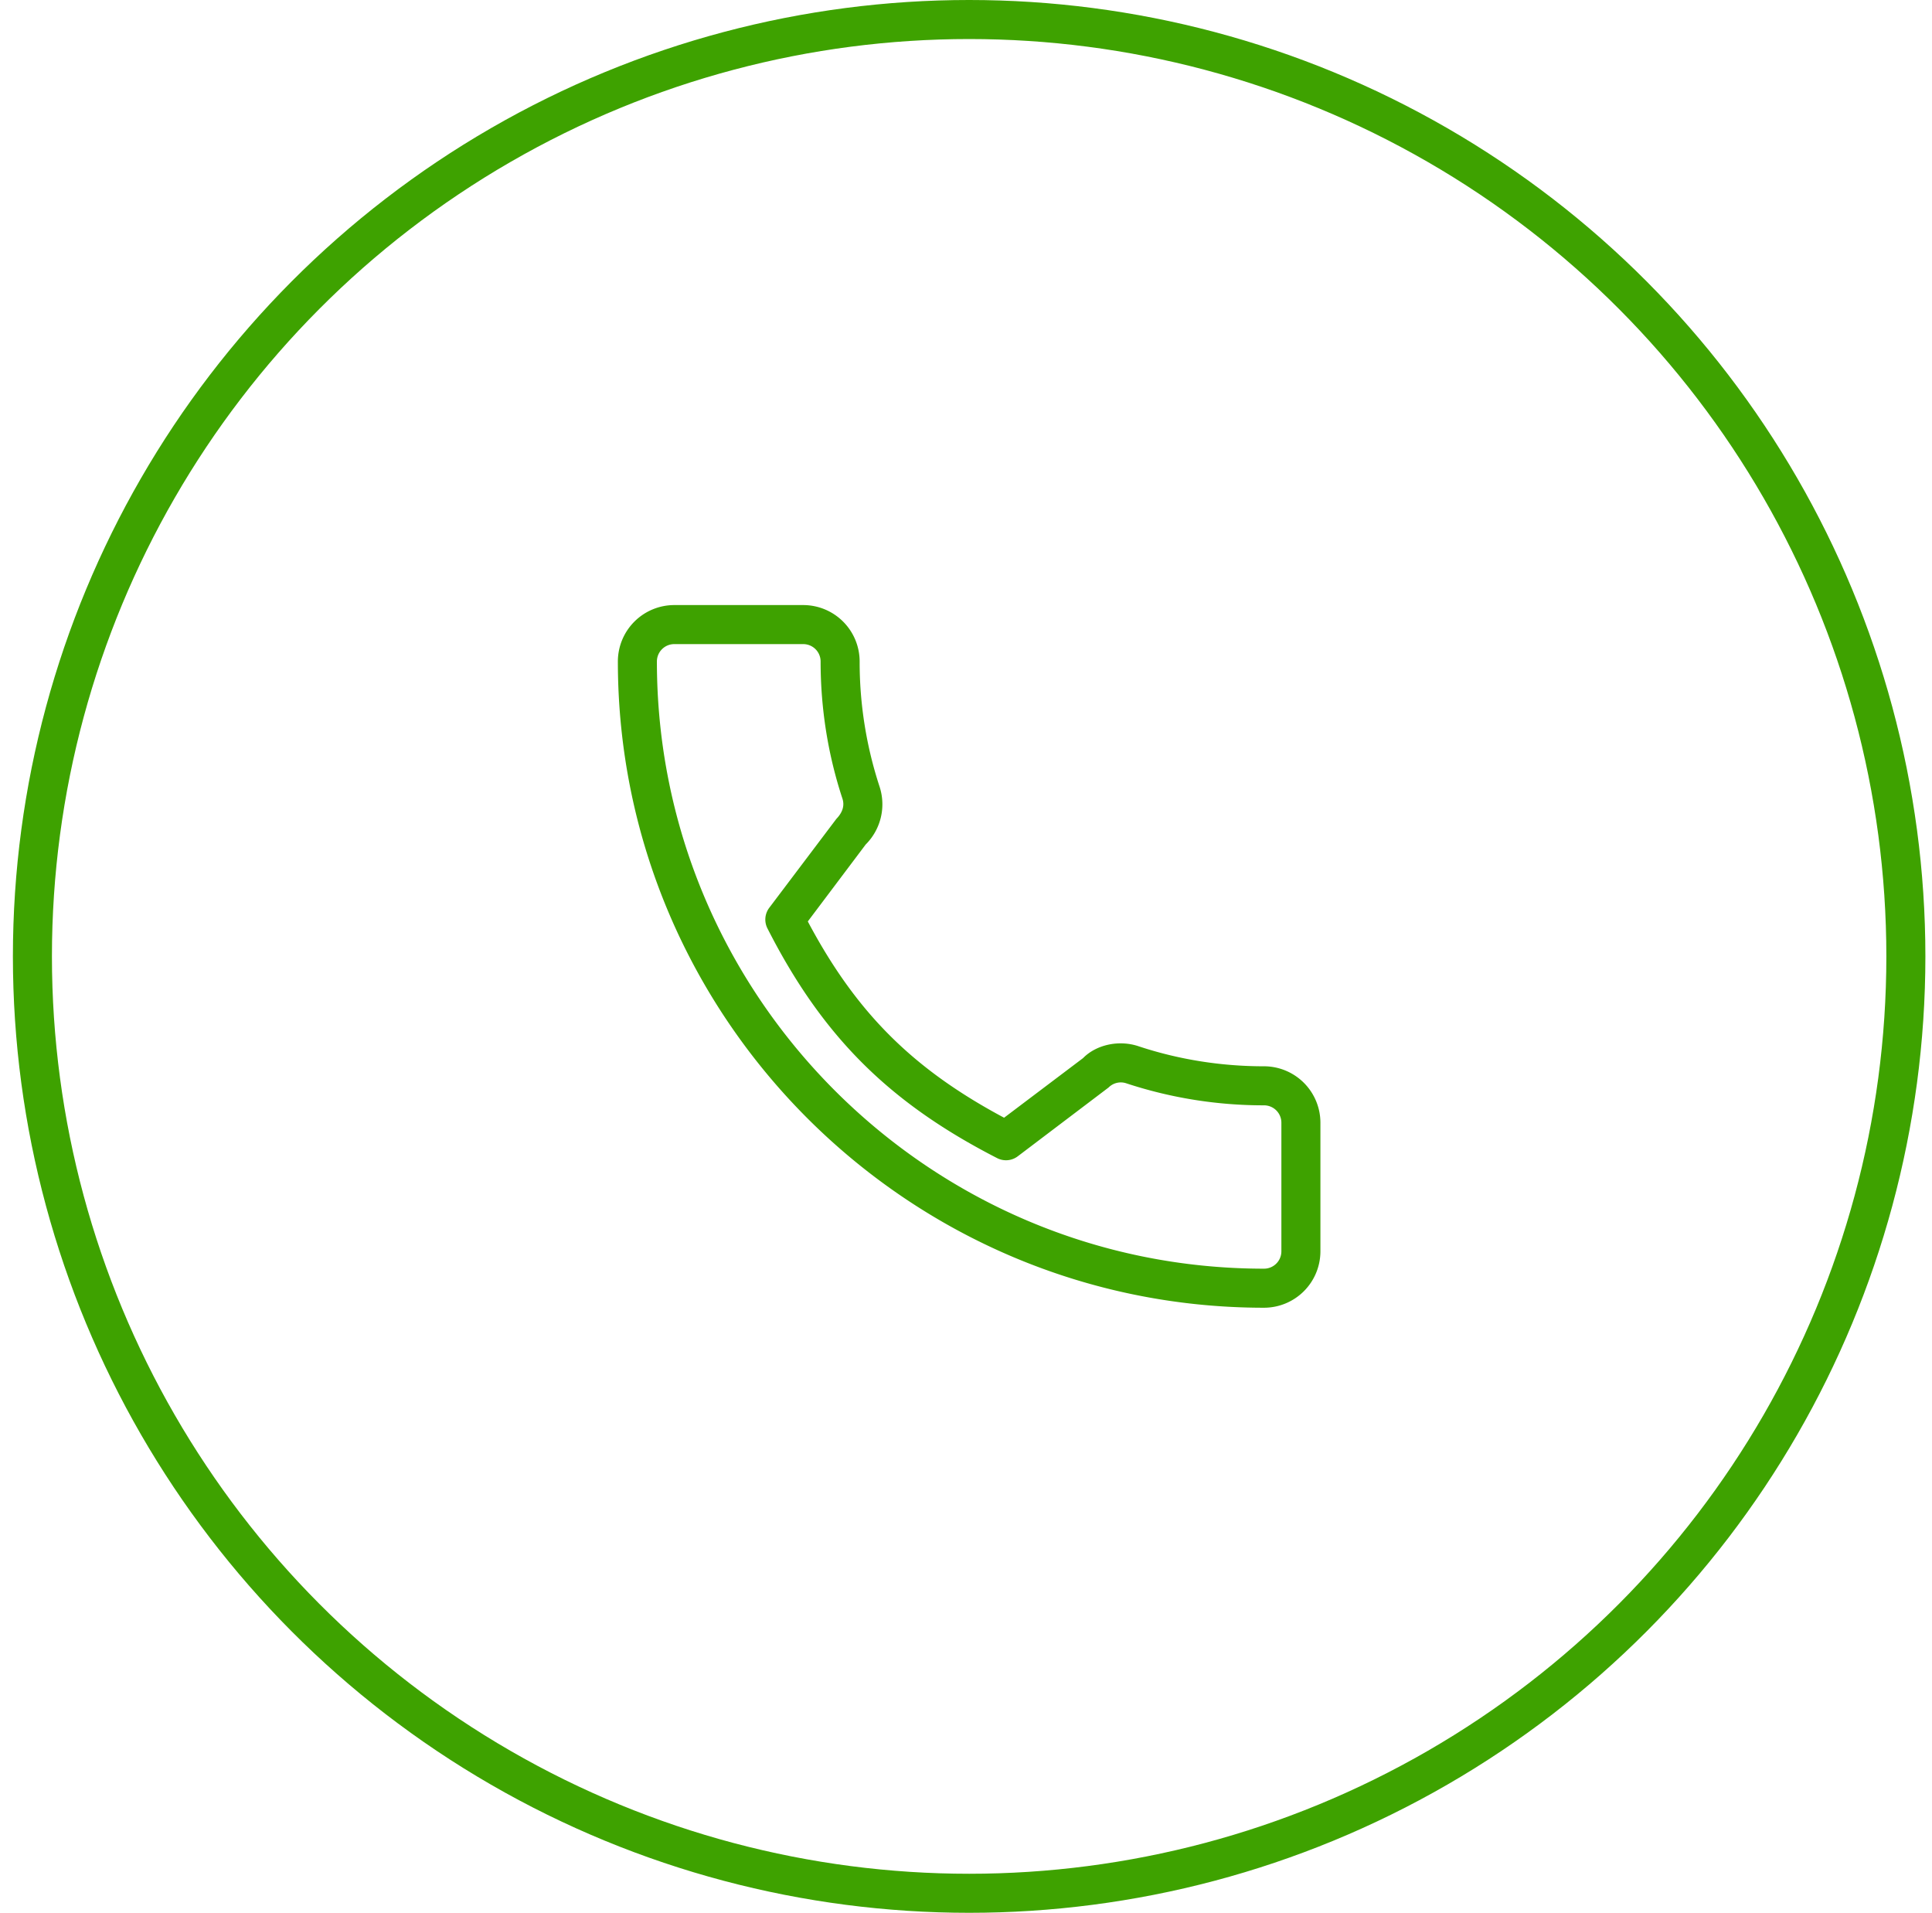
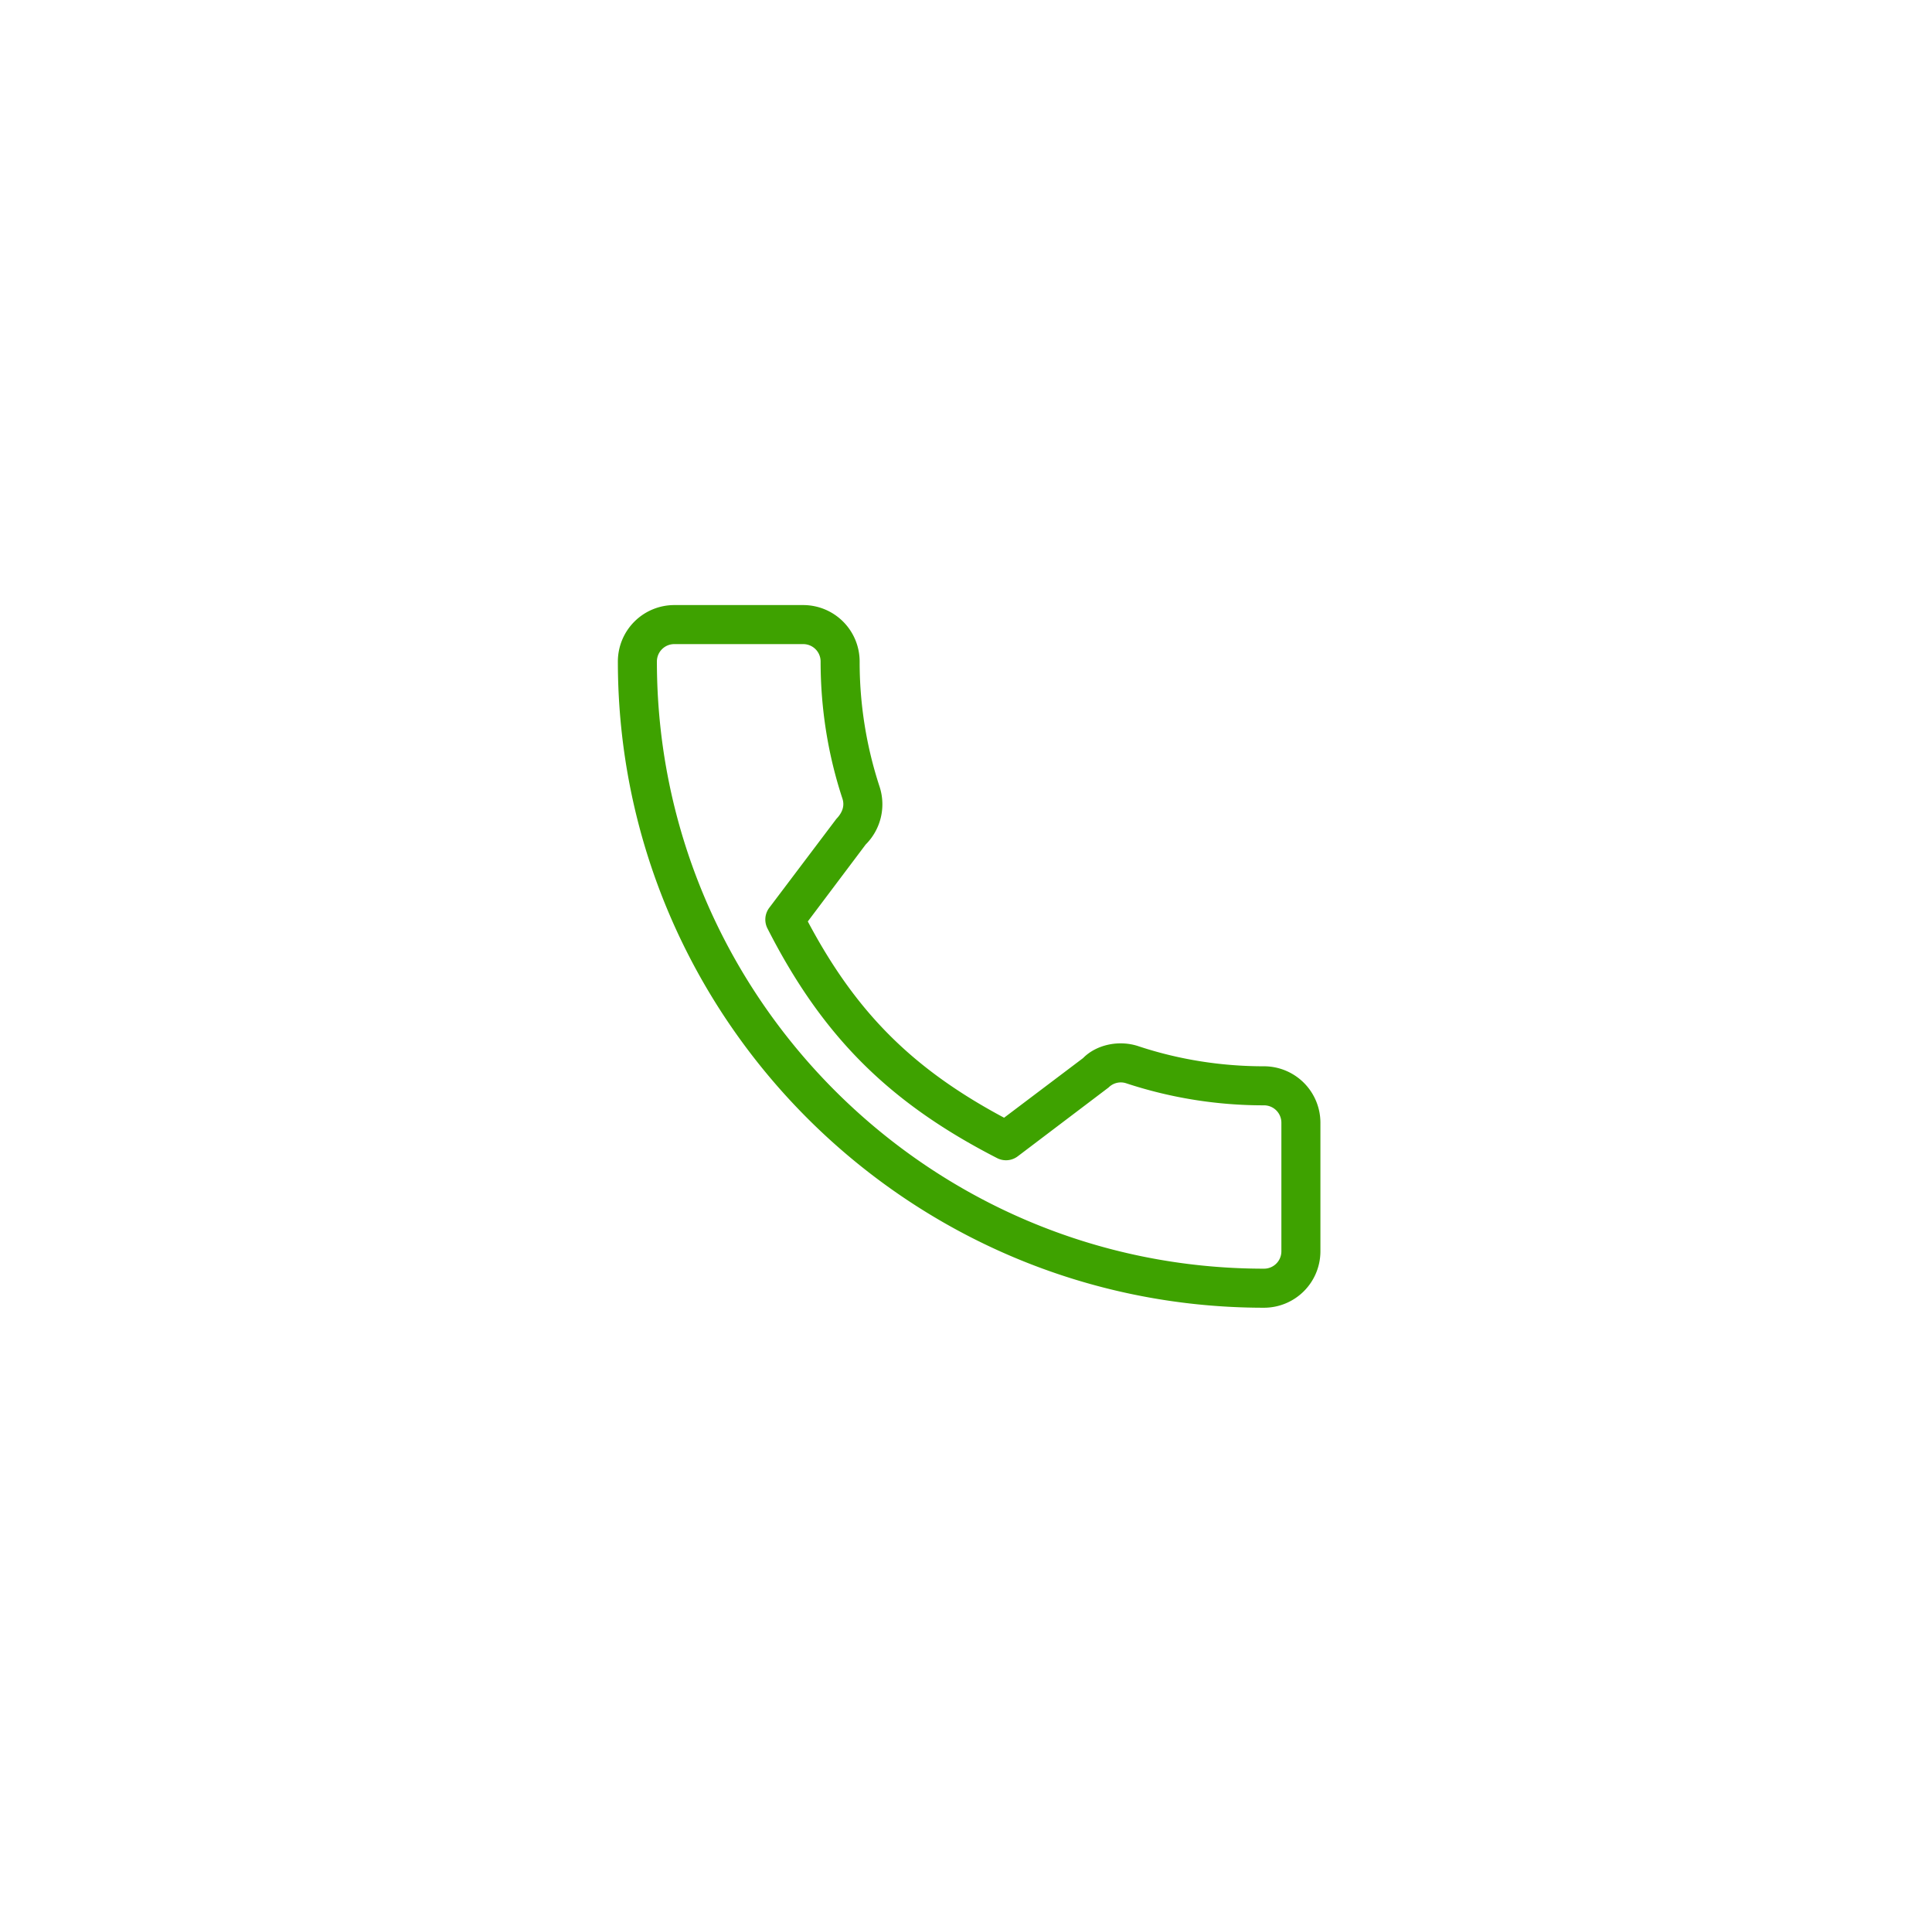
<svg xmlns="http://www.w3.org/2000/svg" width="99" height="98" viewBox="0 0 99 98">
  <g transform="translate(1.661 1)" fill="none" fill-rule="evenodd">
-     <circle stroke="#3EA200" stroke-width="2" cx="48" cy="48" r="48" />
    <path d="M63.111 53.63c-2.204 0-4.368-.345-6.419-1.023-1.022-.348-2.186-.078-2.853.602l-4.048 3.056c-4.694-2.506-7.586-5.397-10.058-10.056l2.966-3.942a2.91 2.91 0 0 0 .716-2.949 20.47 20.47 0 0 1-1.026-6.43A2.892 2.892 0 0 0 39.5 30h-6.611A2.892 2.892 0 0 0 30 32.889C30 51.146 44.854 66 63.111 66A2.892 2.892 0 0 0 66 63.111V56.52a2.892 2.892 0 0 0-2.889-2.89zM64 63.11a.89.89 0 0 1-.889.889C45.956 64 32 50.044 32 32.889a.89.89 0 0 1 .889-.889H39.5a.89.89 0 0 1 .889.889c0 2.419.38 4.793 1.123 7.042.103.332.02.675-.317 1.025l-3.437 4.553a1 1 0 0 0-.094 1.055c2.806 5.515 6.215 8.924 11.769 11.77a.996.996 0 0 0 1.058-.092l4.657-3.528a.882.882 0 0 1 .907-.211 22.456 22.456 0 0 0 7.056 1.127.89.89 0 0 1 .889.889v6.592z" fill="#3EA200" />
  </g>
</svg>